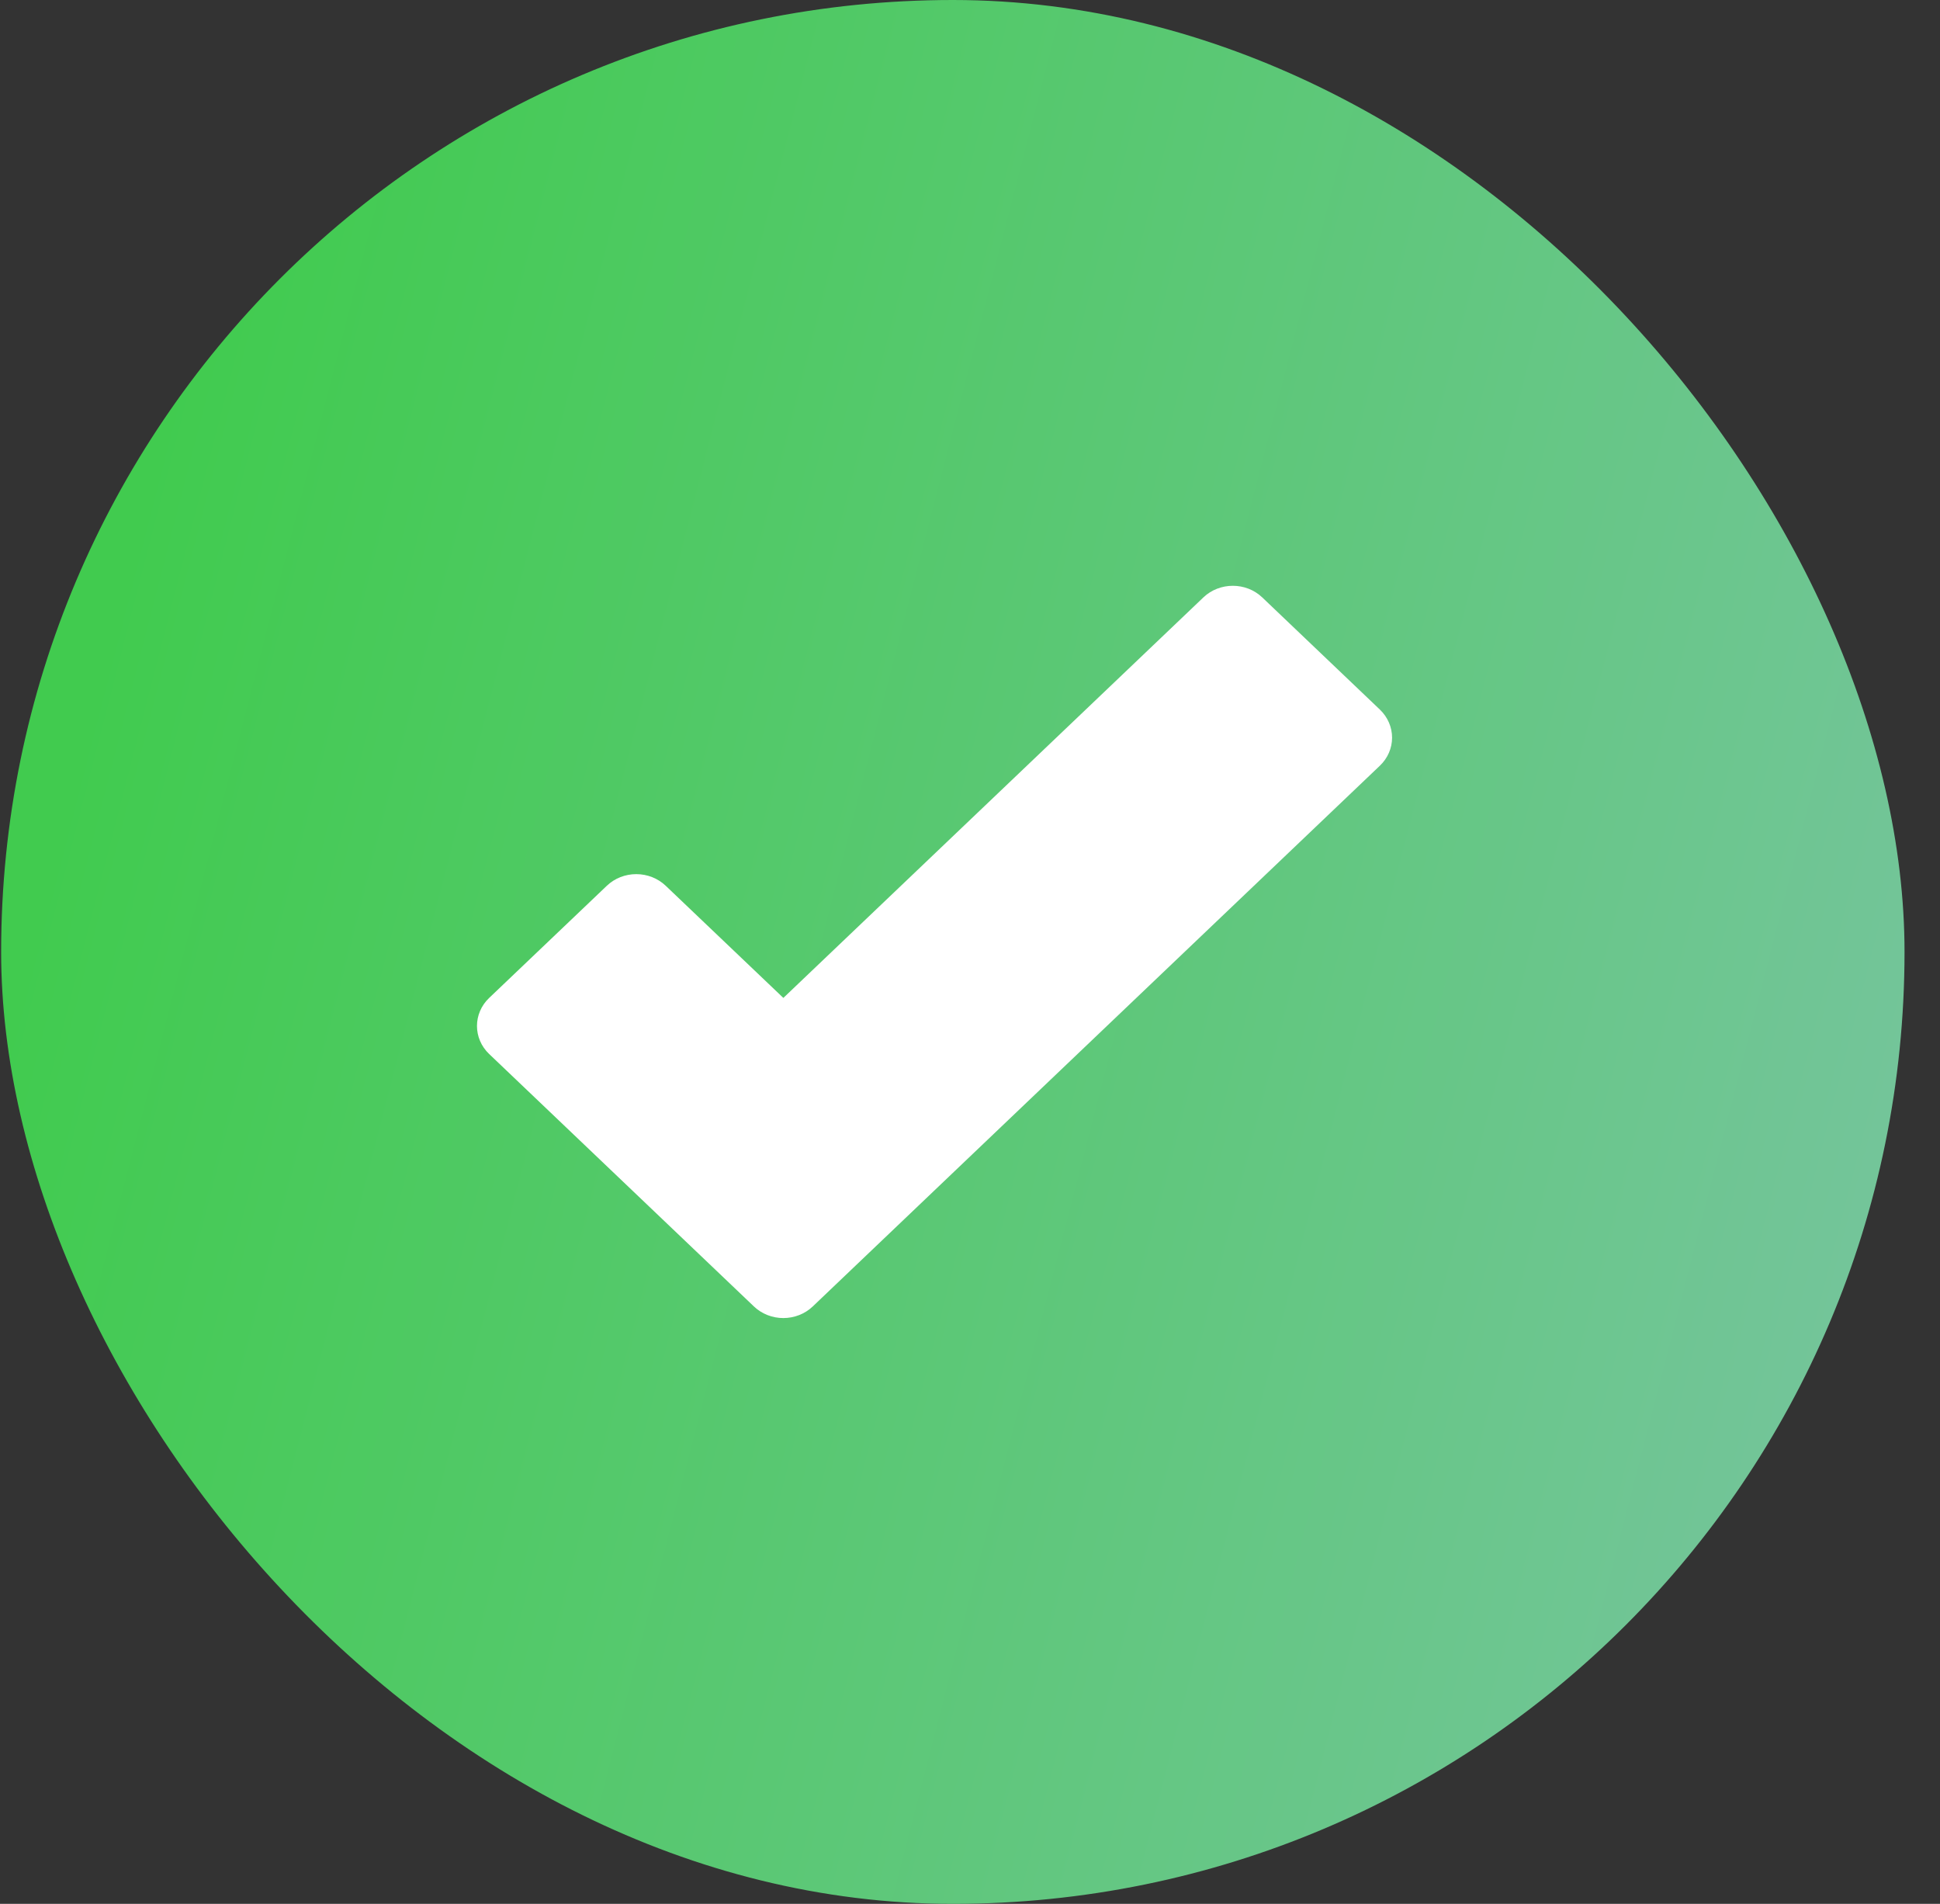
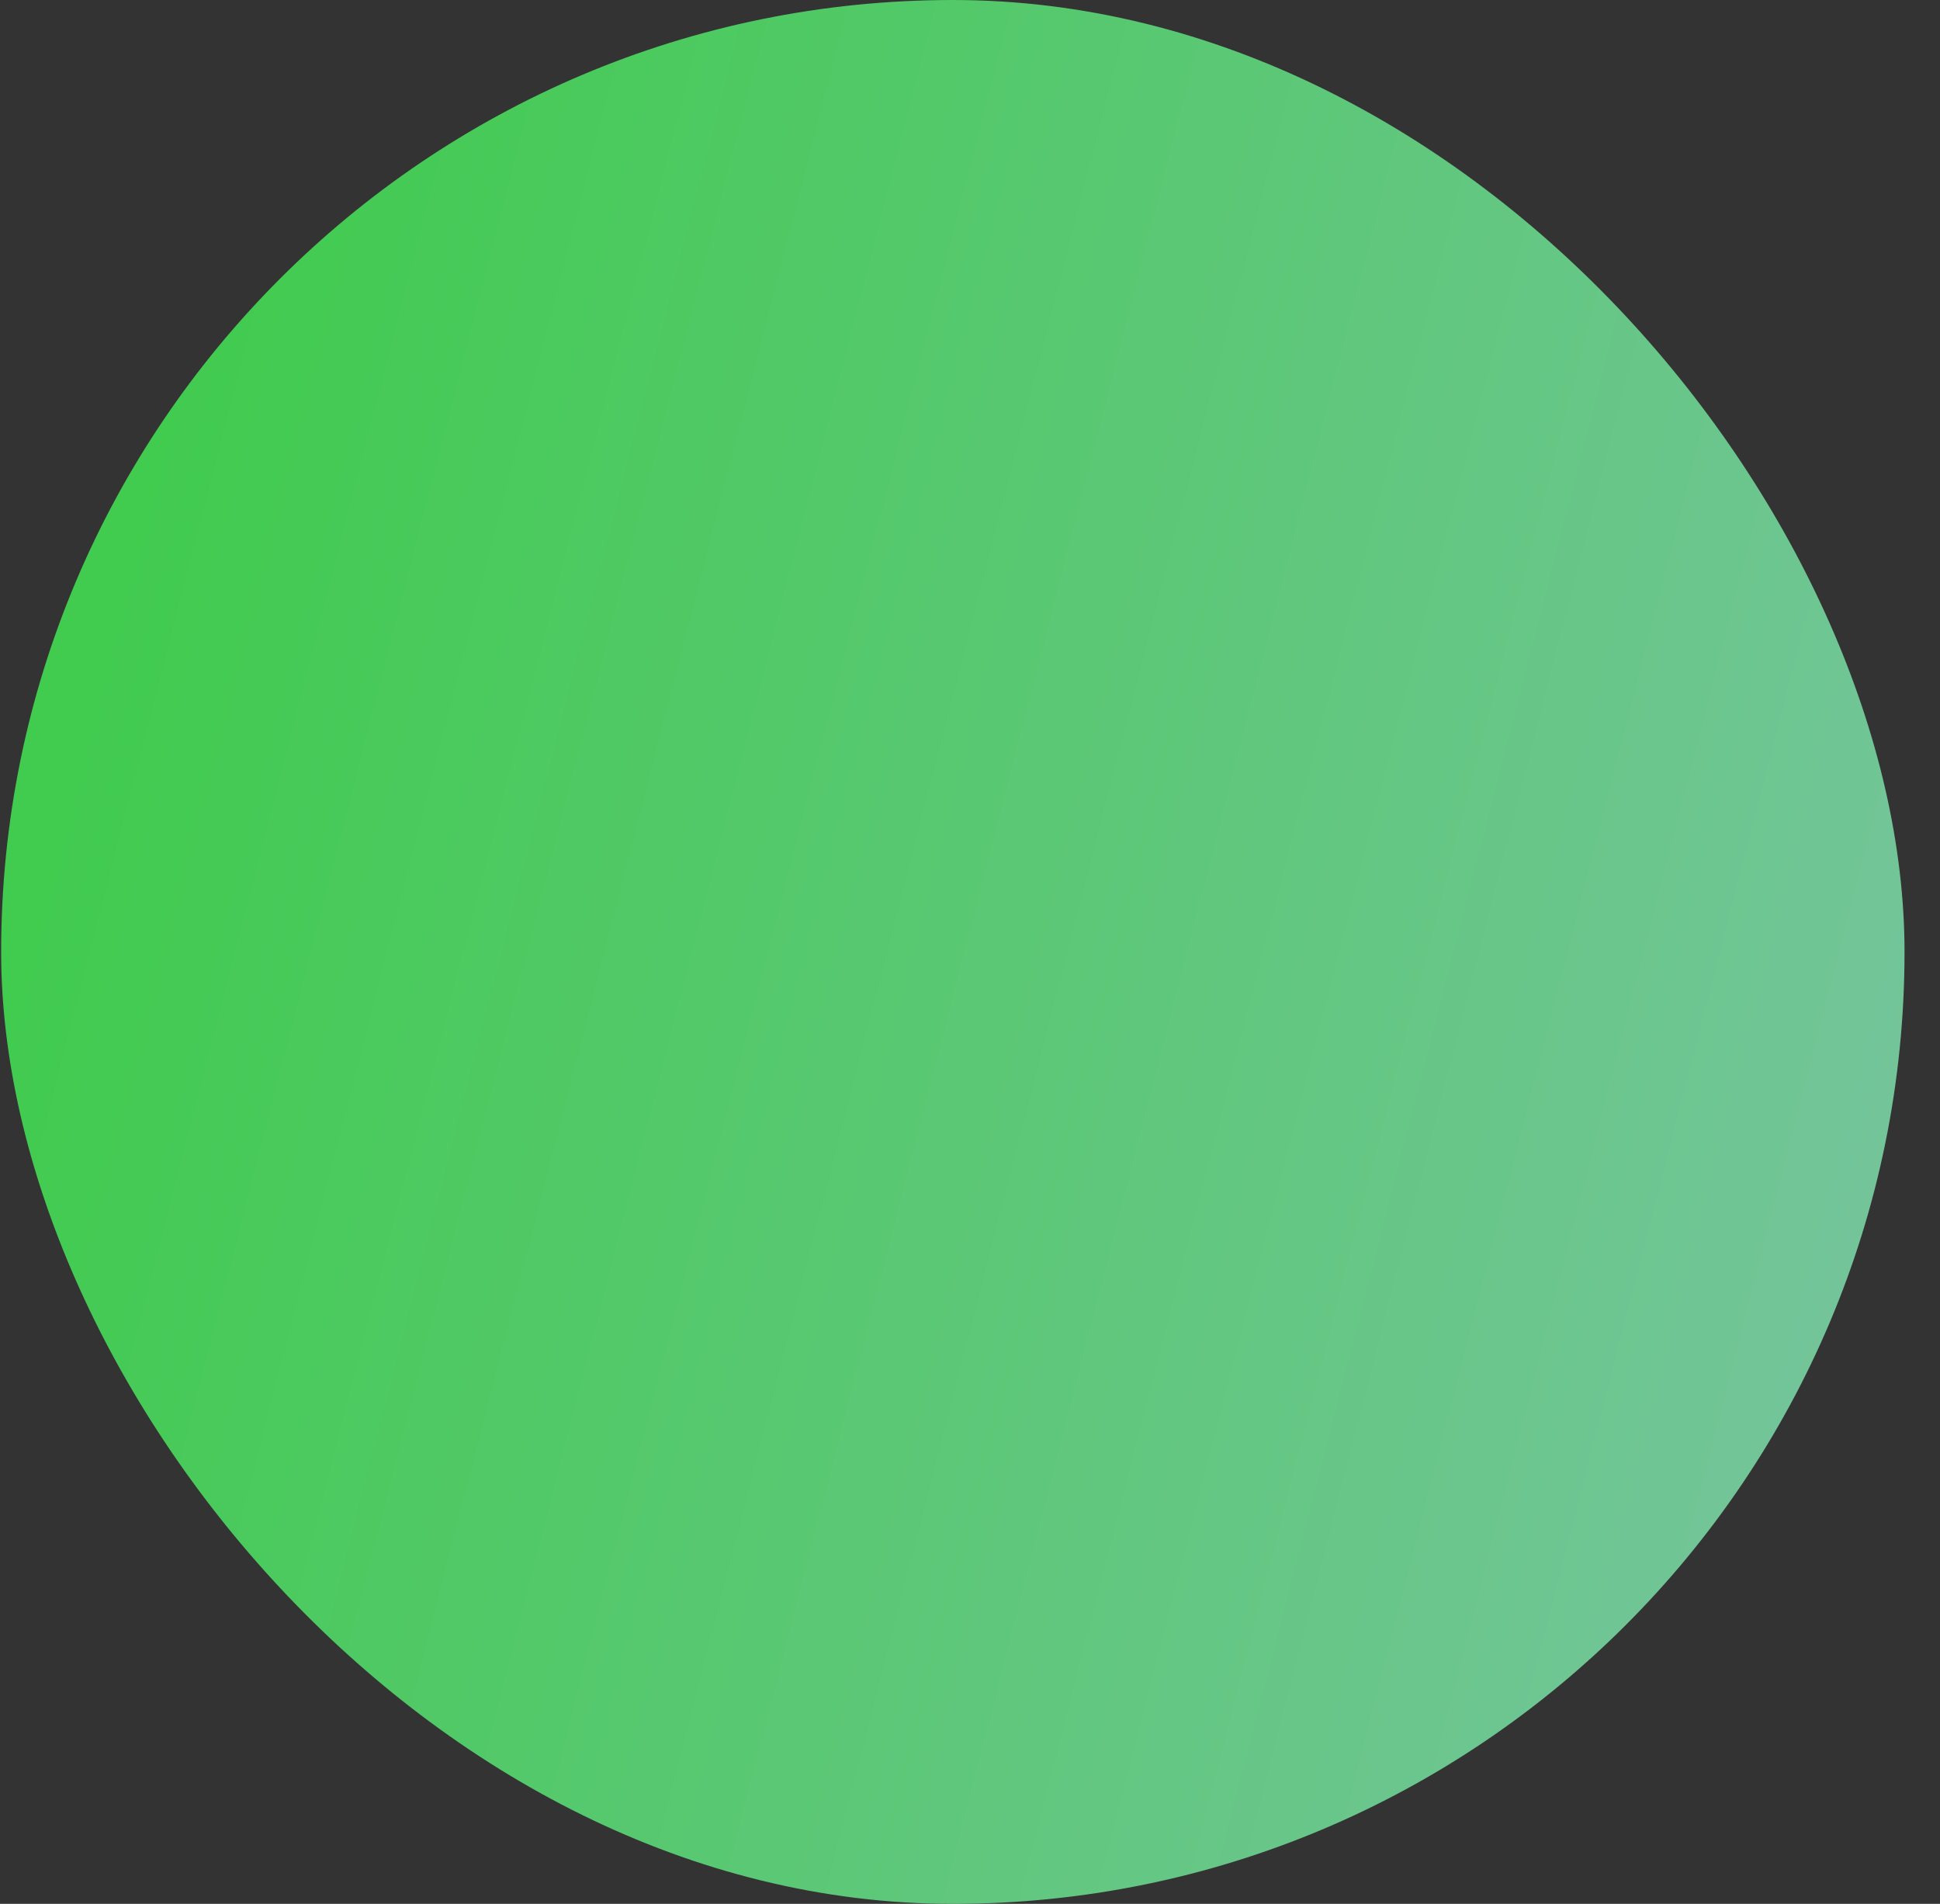
<svg xmlns="http://www.w3.org/2000/svg" width="53" height="52" viewBox="0 0 53 52" fill="none">
  <rect x="0" y="0" width="53" height="52" fill="#333333" stroke="none" />
  <rect x="0.031" width="52" height="52" rx="26" fill="url(#paint0_linear_129_2118)" />
-   <path d="M20.597 35.683C20.81 35.886 21.099 36 21.4 36C21.702 36 21.991 35.886 22.204 35.683L37.698 20.913C37.911 20.71 38.031 20.435 38.031 20.148C38.031 19.86 37.911 19.585 37.698 19.381L34.484 16.317C34.04 15.894 33.32 15.894 32.876 16.317L21.401 27.256L18.186 24.192C17.973 23.989 17.684 23.875 17.382 23.875C17.081 23.875 16.792 23.989 16.579 24.192L13.364 27.256C12.92 27.679 12.92 28.365 13.364 28.788L20.597 35.683Z" fill="white" />
  <defs>
    <linearGradient id="paint0_linear_129_2118" x1="0.031" y1="28.6" x2="48.8" y2="41.153" gradientUnits="userSpaceOnUse">
      <stop stop-color="#41CB4F" />
      <stop offset="1" stop-color="#73C599" />
    </linearGradient>
  </defs>
</svg>